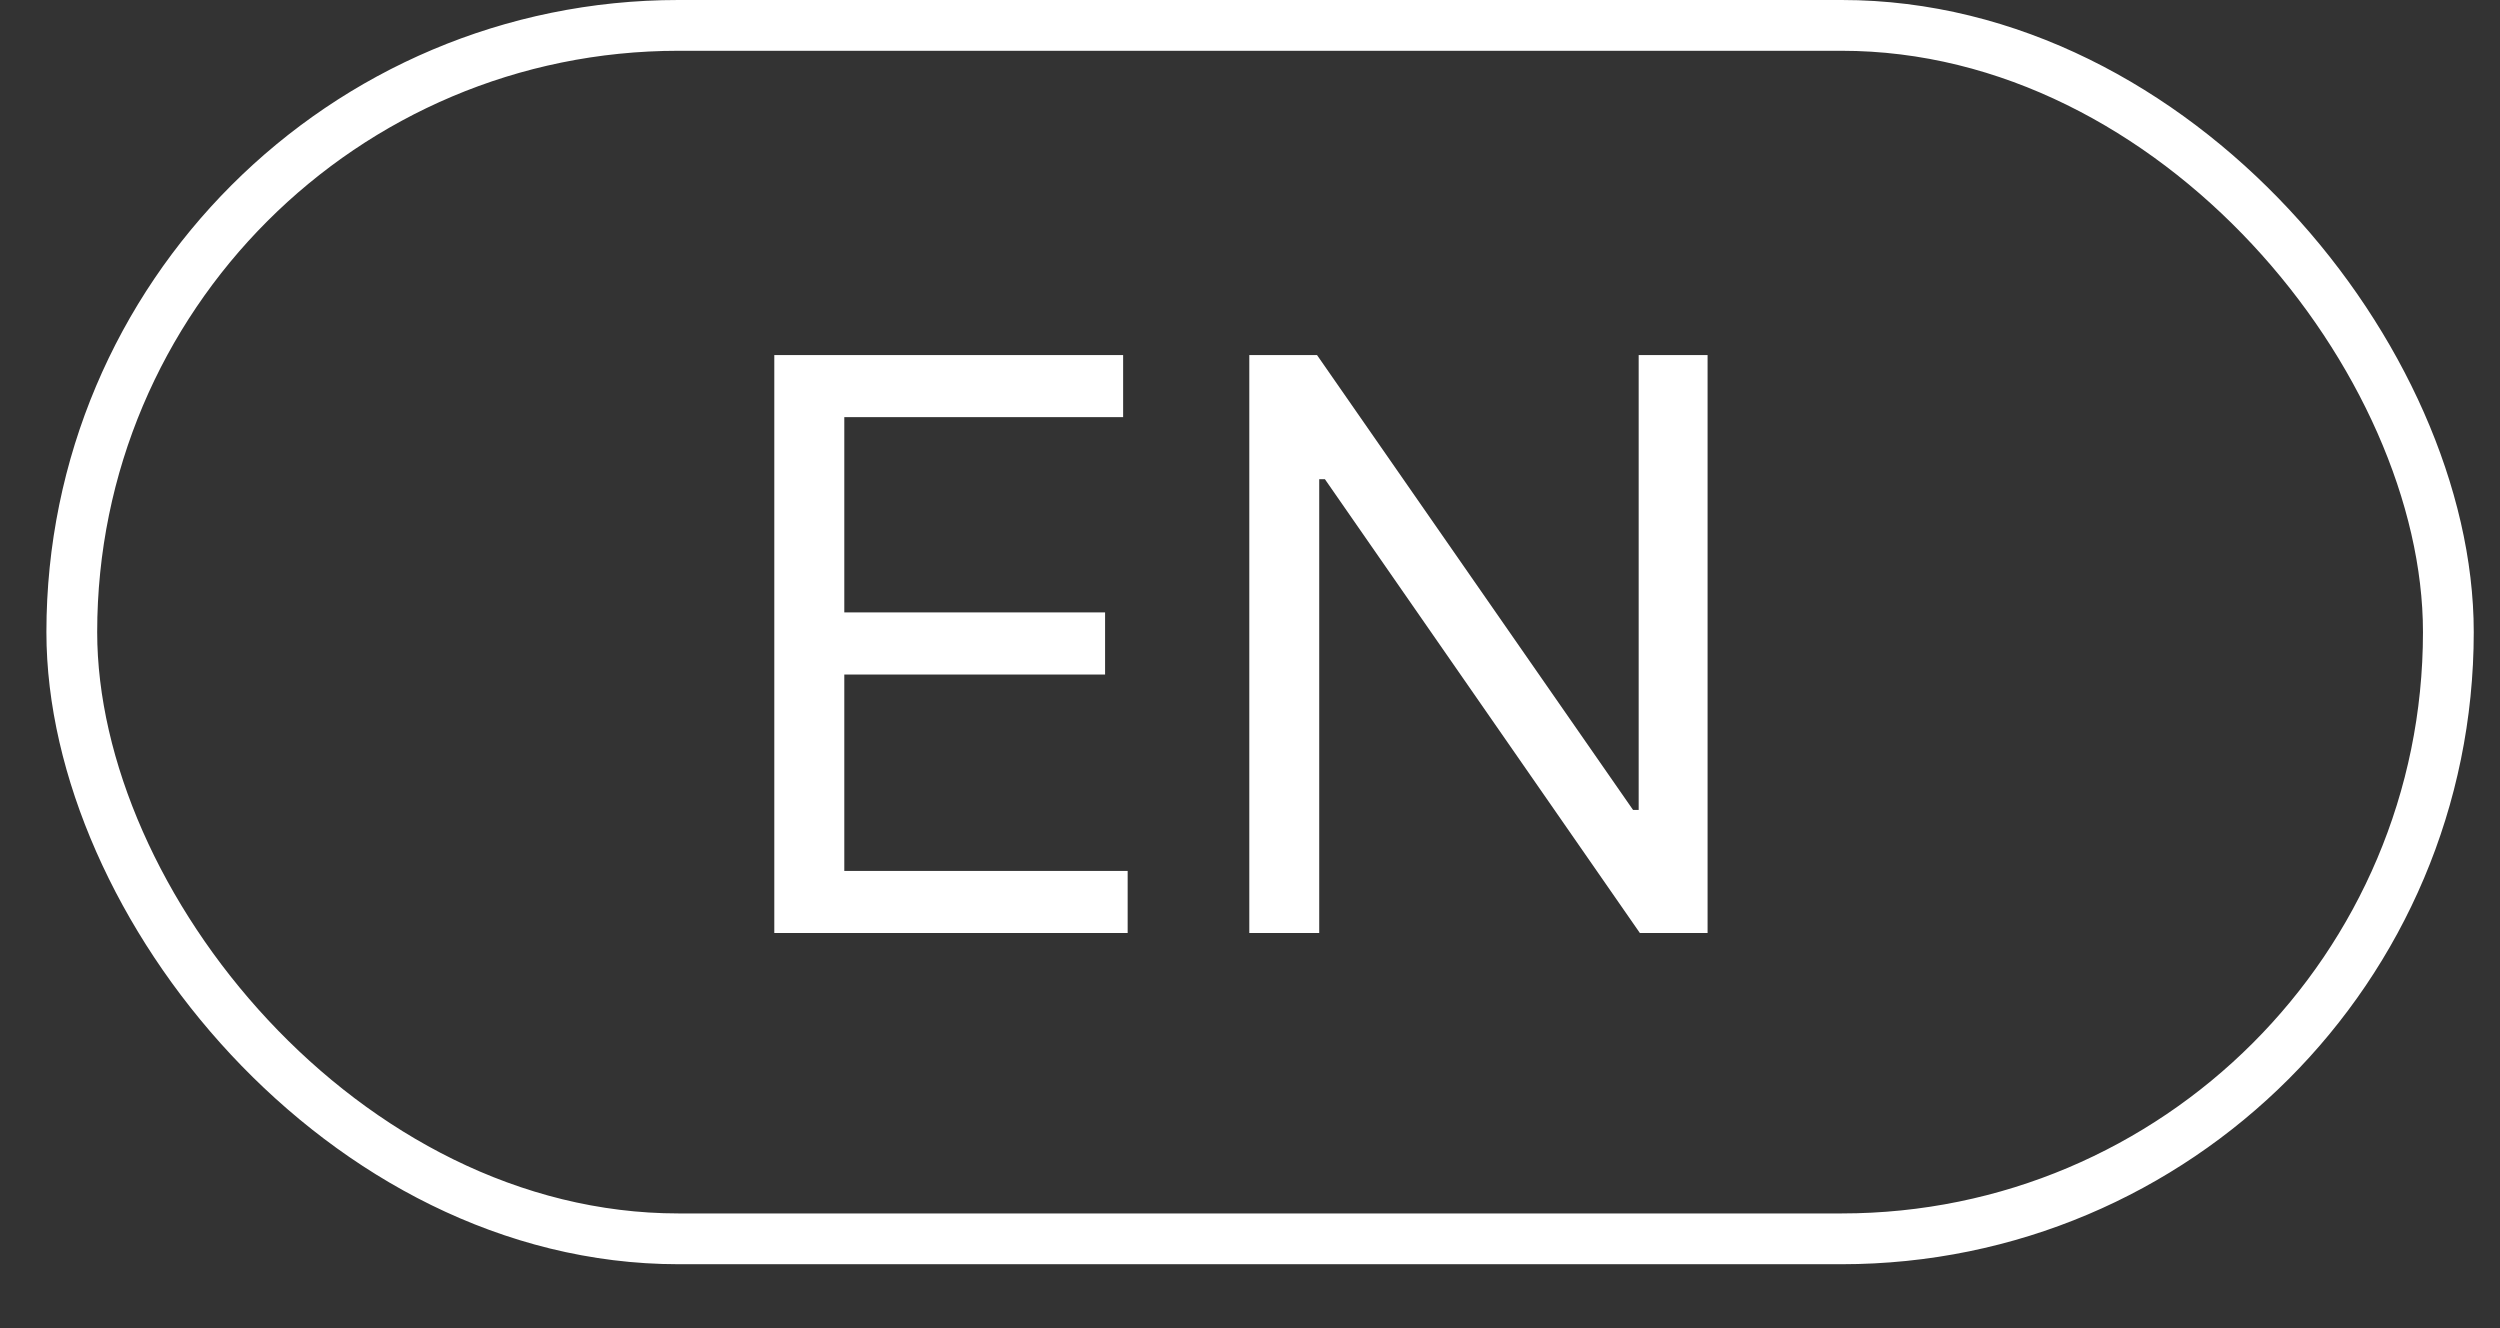
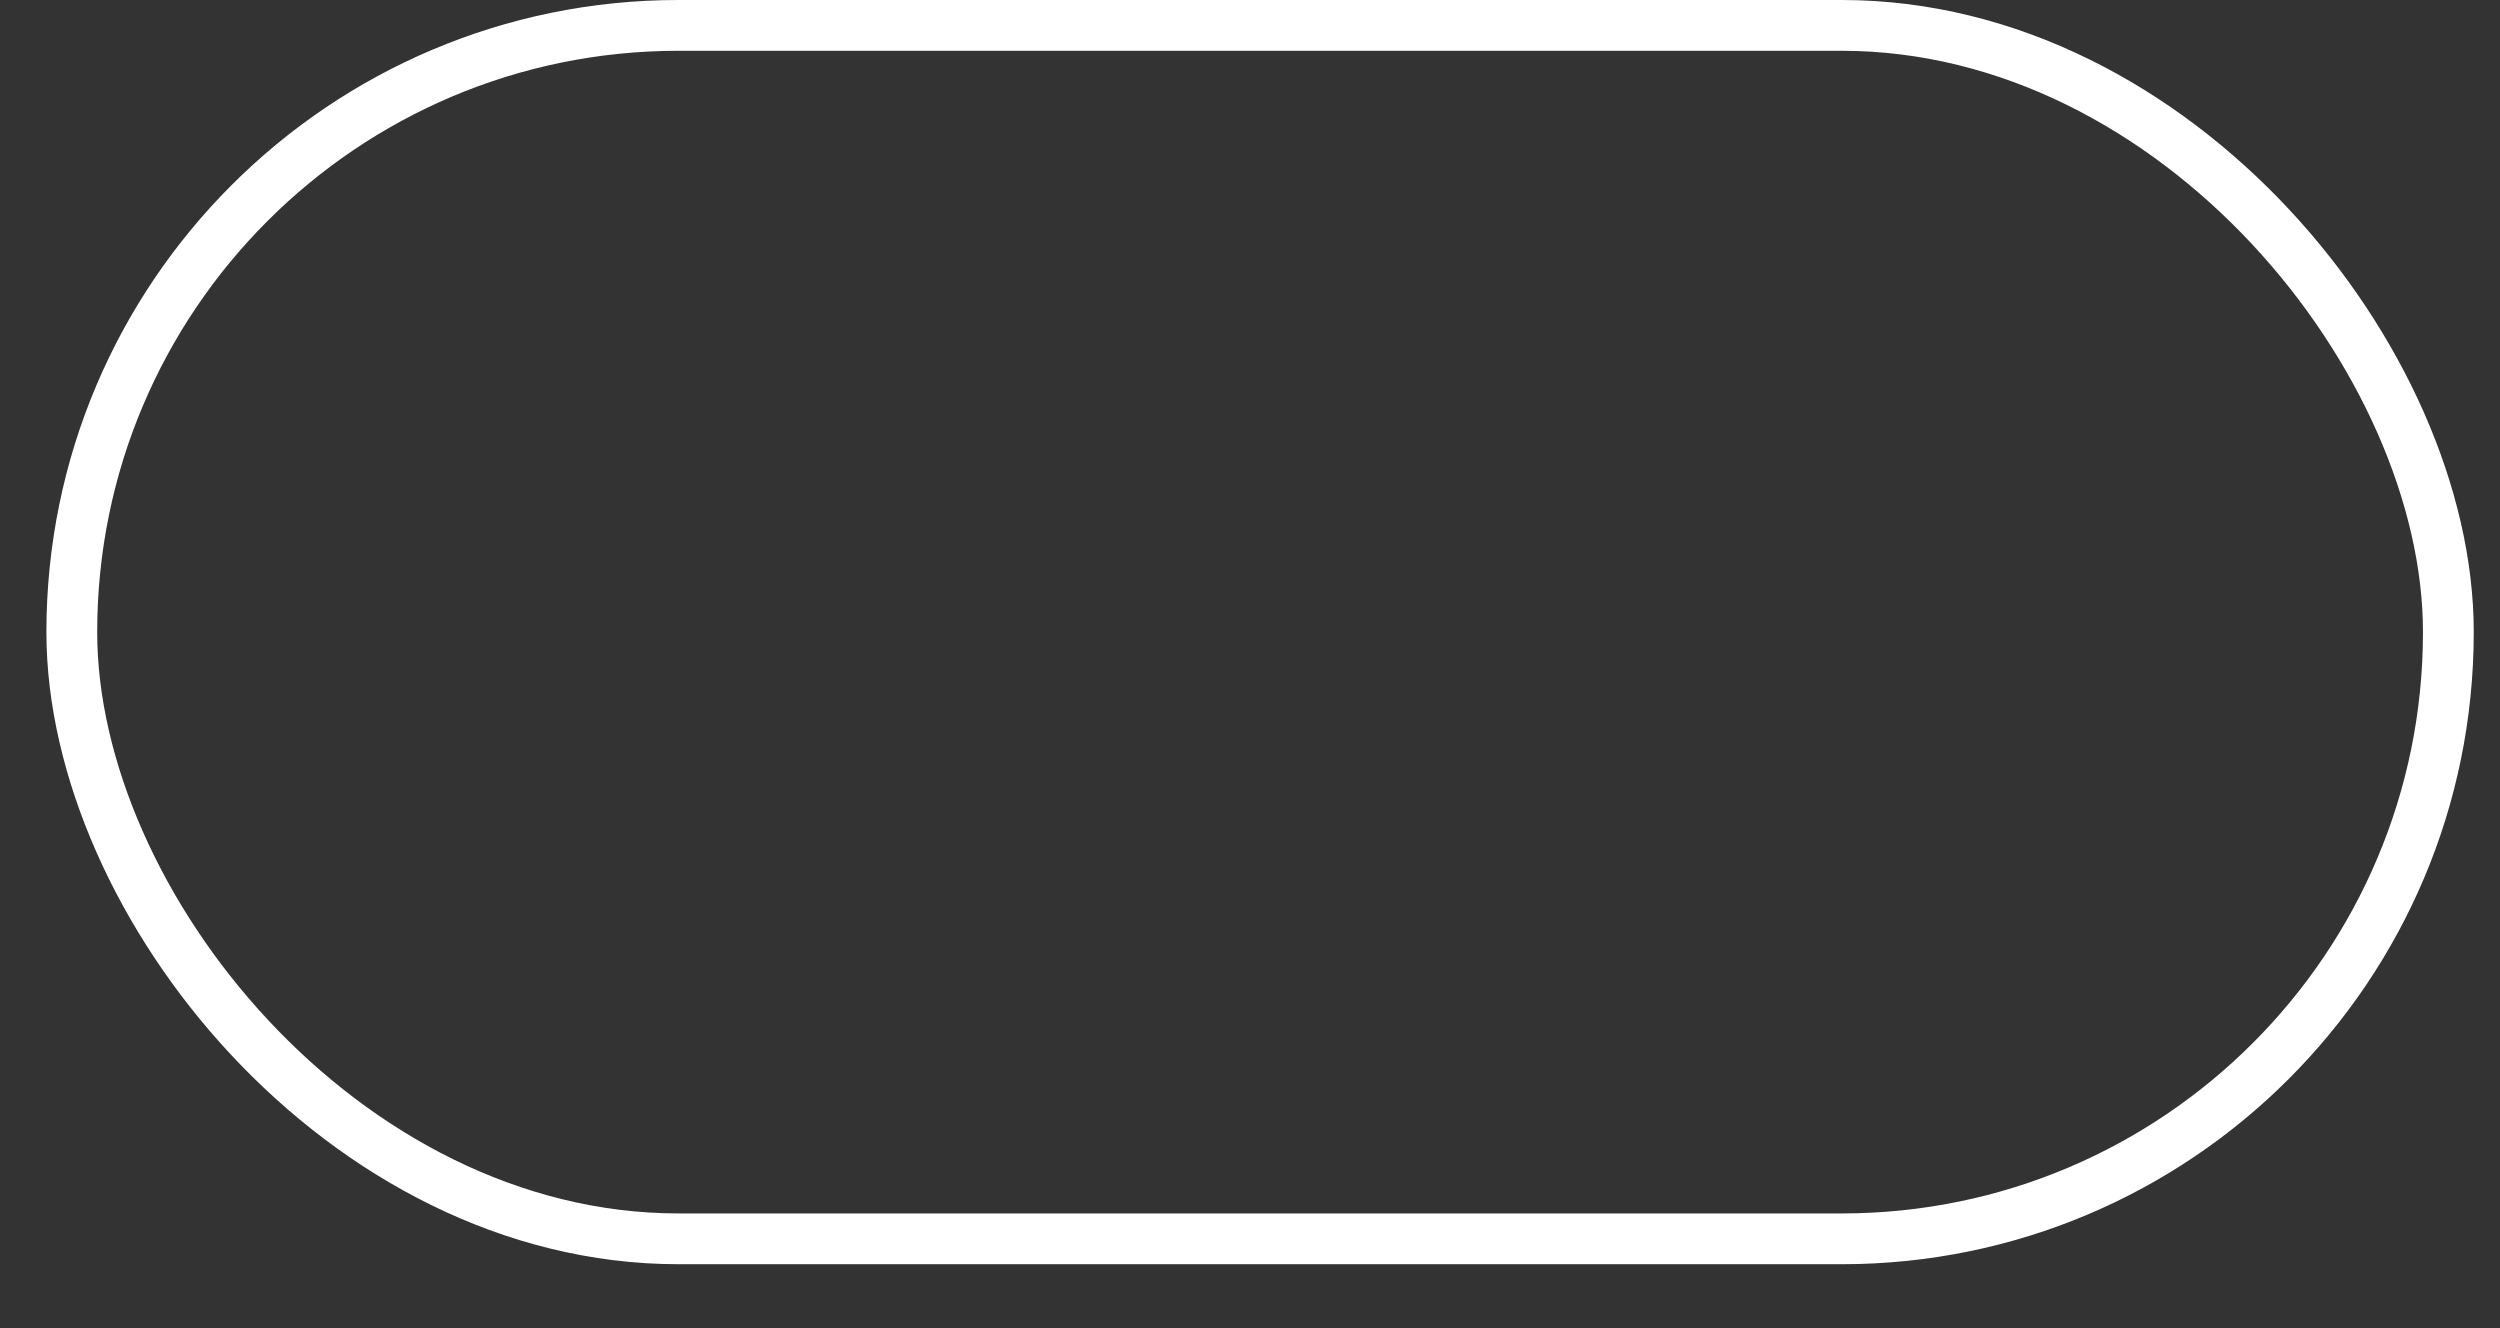
<svg xmlns="http://www.w3.org/2000/svg" width="32" height="17" viewBox="0 0 32 17" fill="none">
  <rect x="0" y="0" width="32" height="17" fill="#333333" stroke="none" />
  <rect x="0.919" y="0.325" width="30.42" height="15.532" rx="7.766" stroke="white" stroke-width="0.65" />
-   <path d="M9.911 11.942V4.545H14.376V5.339H10.807V7.839H14.145V8.634H10.807V11.148H14.434V11.942H9.911ZM21.857 4.545V11.942H20.99L16.959 6.134H16.886V11.942H15.991V4.545H16.858L20.903 10.367H20.975V4.545H21.857Z" fill="white" />
</svg>